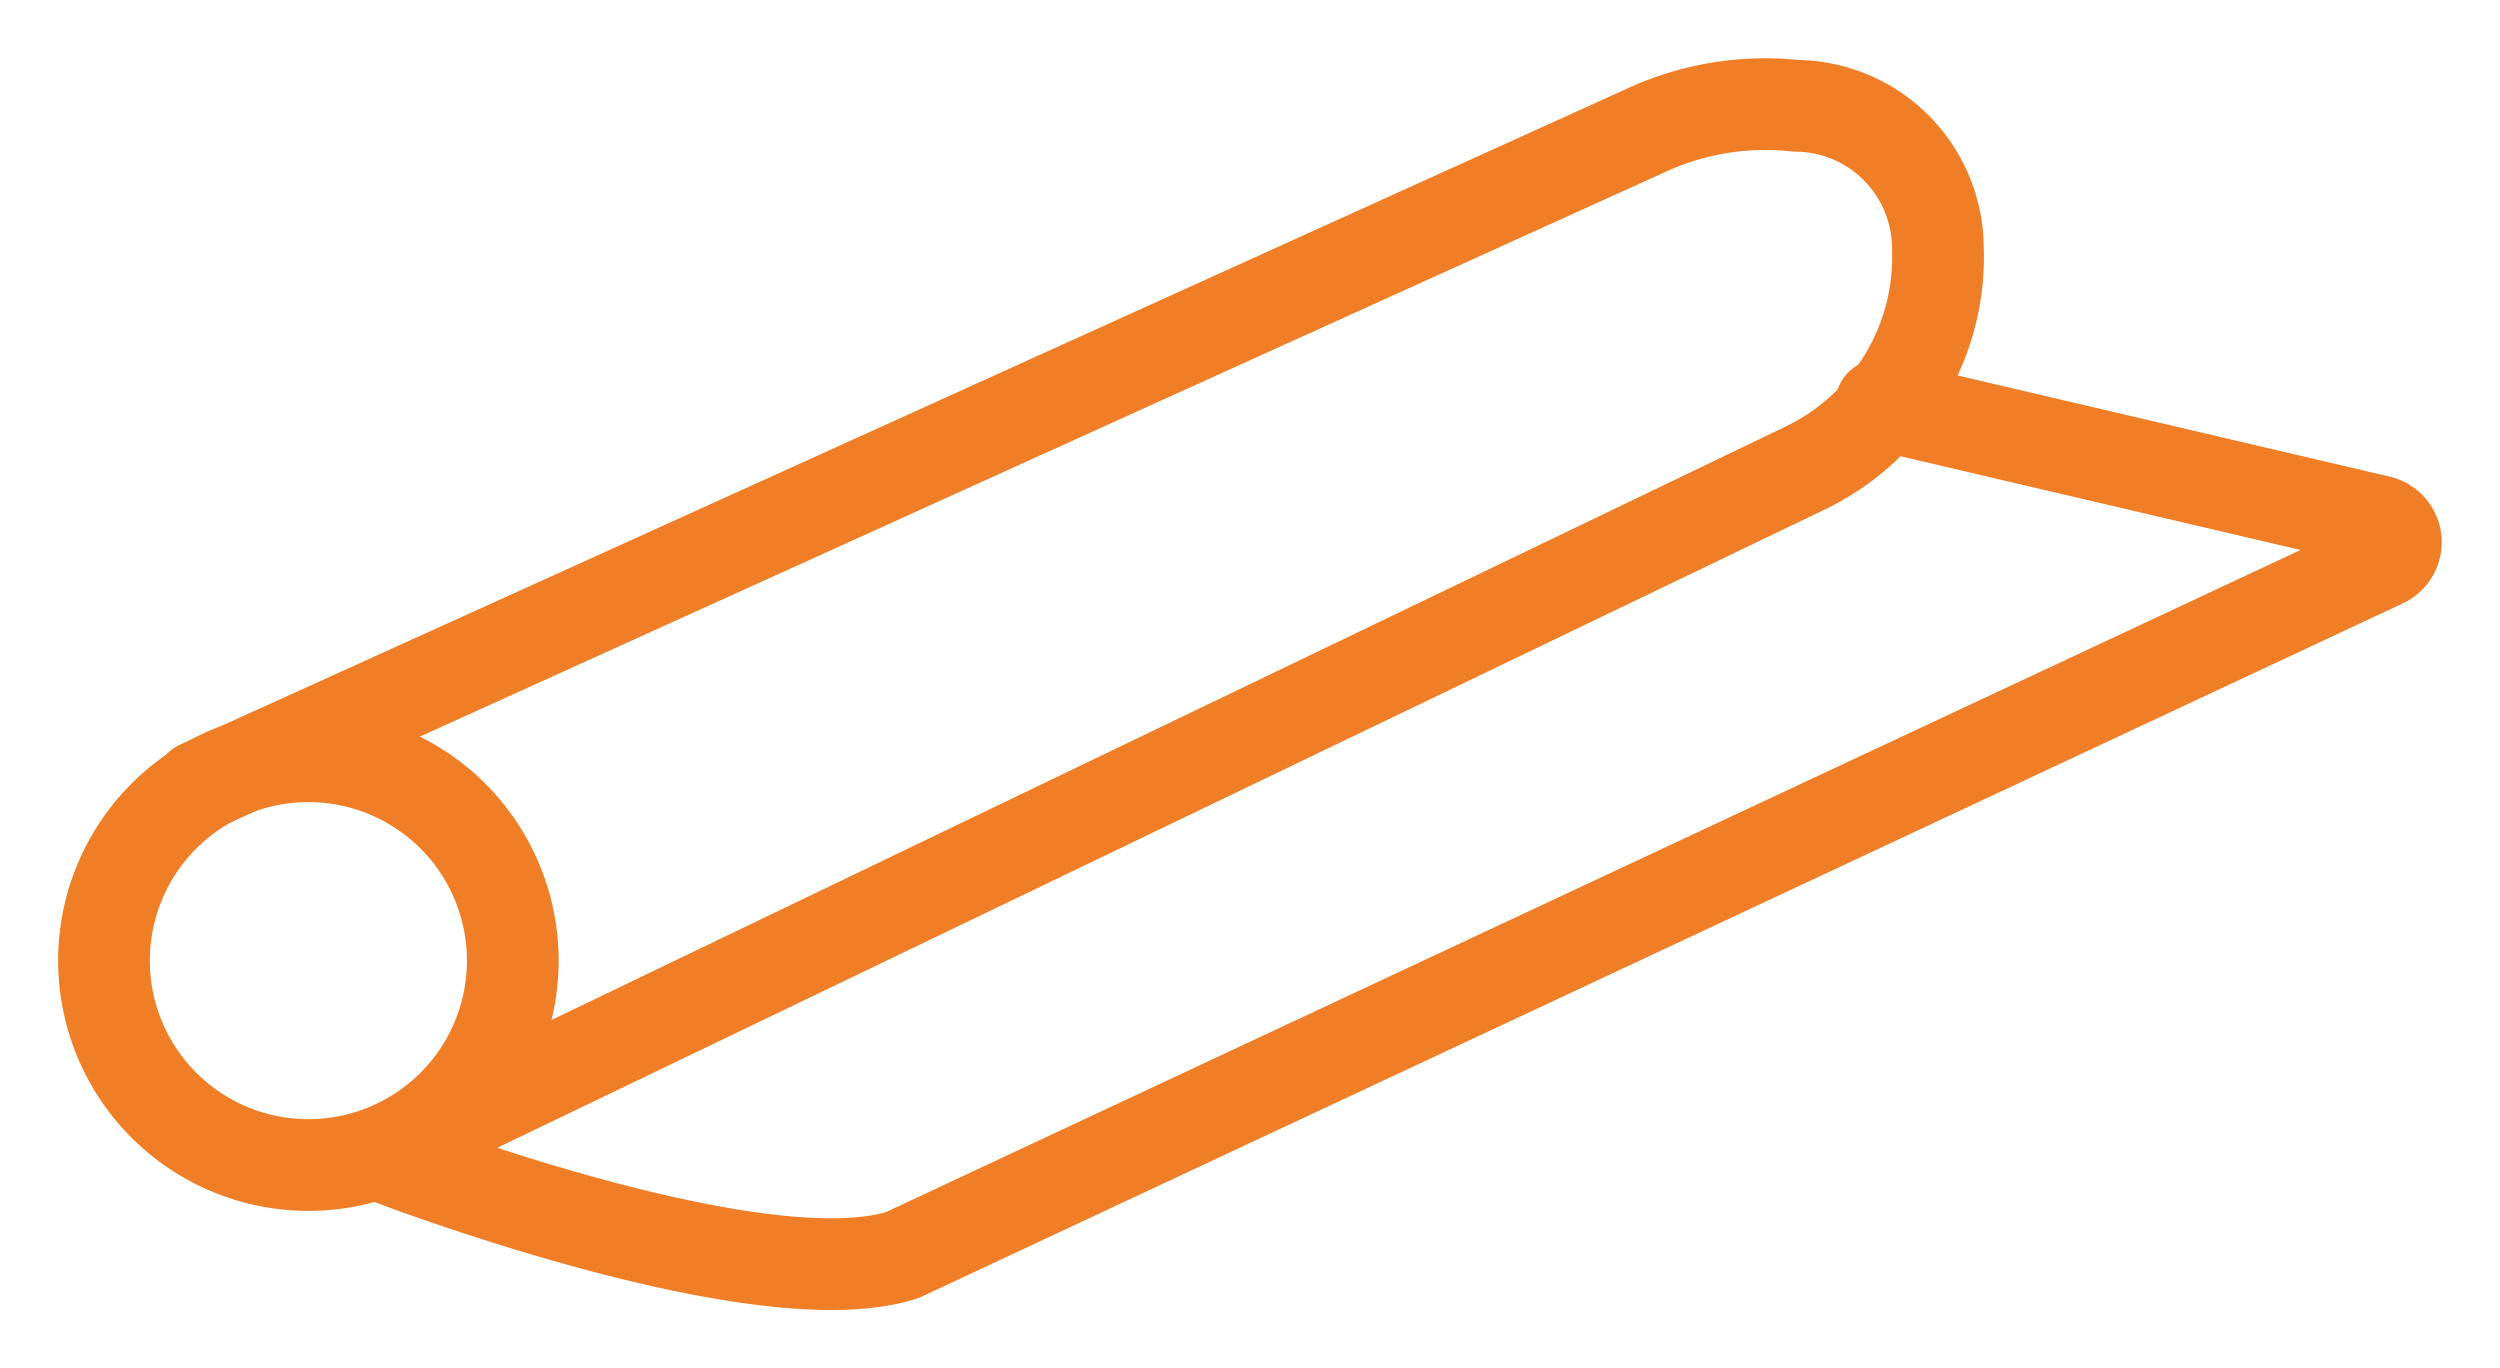
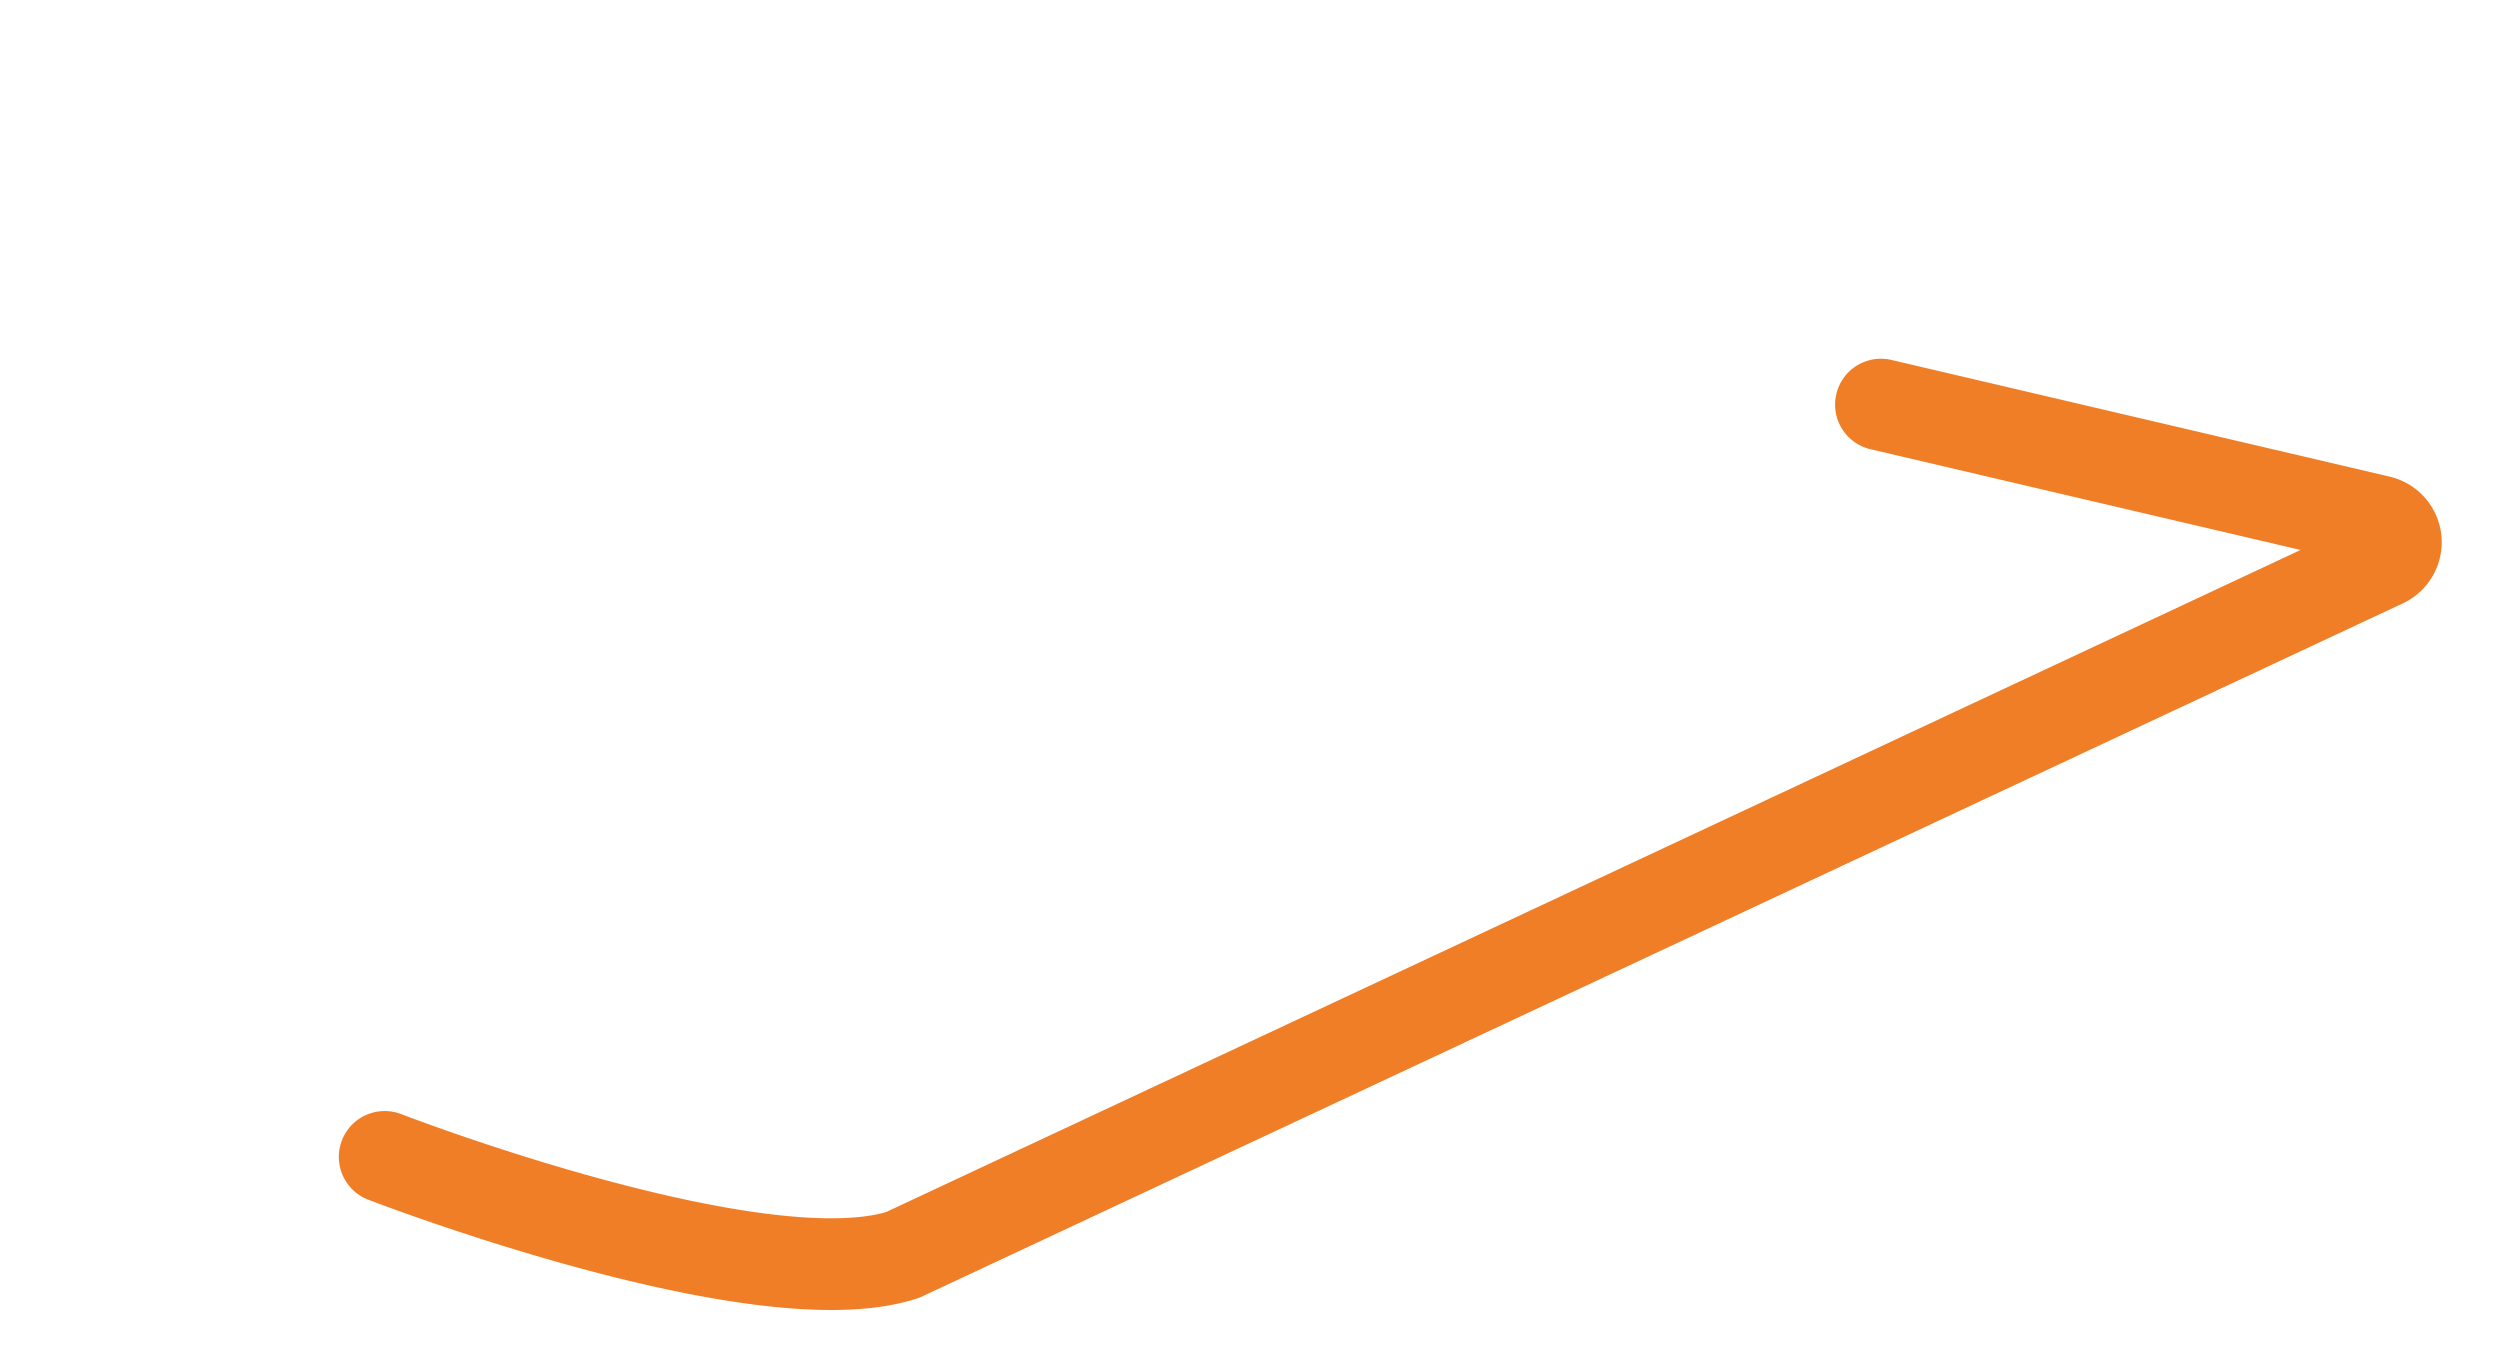
<svg xmlns="http://www.w3.org/2000/svg" width="27.263" height="14.92" viewBox="0 0 27.263 14.92">
  <defs>
    <clipPath id="clip-path">
      <rect id="Rechteck_621" data-name="Rechteck 621" width="27.263" height="14.92" transform="translate(-1 -1)" fill="none" stroke="#f07e26" stroke-width="1" />
    </clipPath>
  </defs>
  <g id="Gruppe_356" data-name="Gruppe 356" transform="translate(1 1)">
    <g id="Gruppe_356-2" data-name="Gruppe 356" transform="translate(0 0)" clip-path="url(#clip-path)">
-       <path id="Pfad_439" data-name="Pfad 439" d="M5.458,56.41a2.229,2.229,0,1,1-2.229-2.229A2.229,2.229,0,0,1,5.458,56.41Z" transform="translate(-0.866 -46.934)" fill="none" stroke="#f07e26" stroke-linecap="round" stroke-linejoin="round" stroke-width="1" />
-       <path id="Pfad_440" data-name="Pfad 440" d="M8.778,8.44,24.547,1.291a3.1,3.1,0,0,1,1.646-.271,1.558,1.558,0,0,1,1.544,1.546,2.554,2.554,0,0,1-1.468,2.414L10.977,12.333" transform="translate(-7.604 -0.866)" fill="none" stroke="#f07e26" stroke-linecap="round" stroke-linejoin="round" stroke-width="1" />
      <path id="Pfad_441" data-name="Pfad 441" d="M23.889,33.718s4.072,1.575,5.647,1.07l16.151-7.56a.235.235,0,0,0-.046-.441l-5.435-1.273" transform="translate(-20.694 -22.102)" fill="none" stroke="#f07e26" stroke-linecap="round" stroke-linejoin="round" stroke-width="1" />
    </g>
  </g>
</svg>